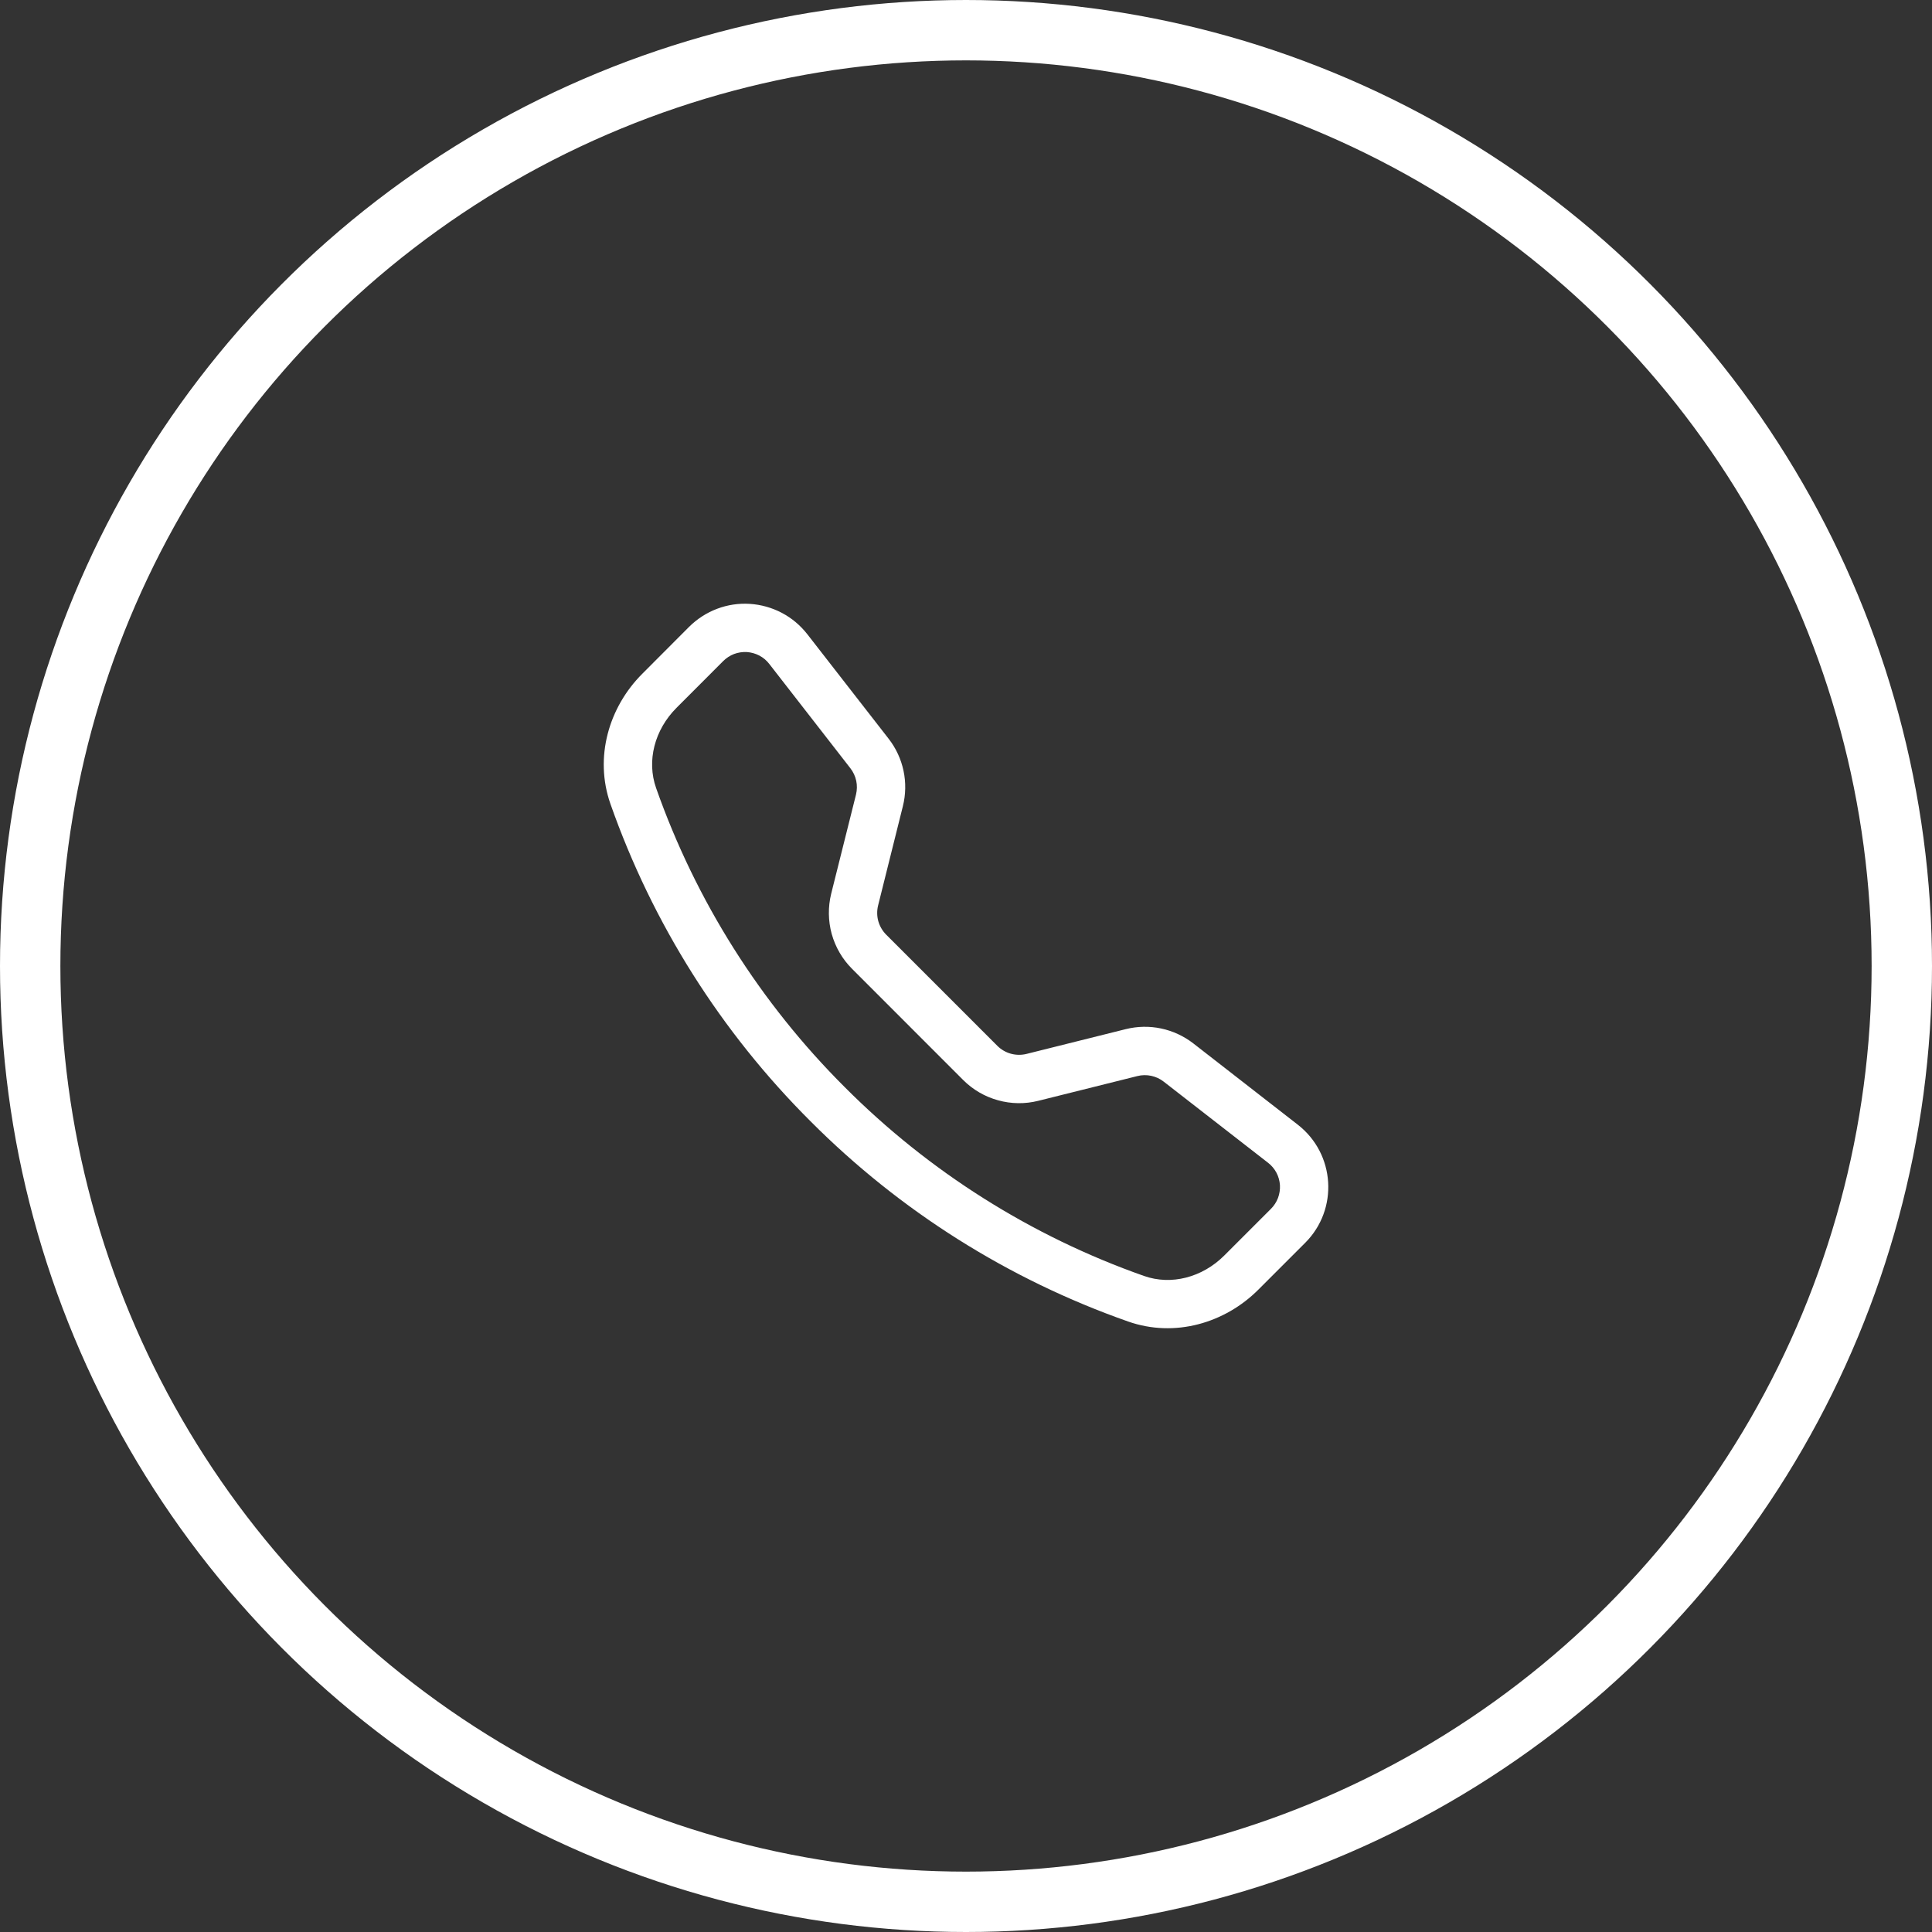
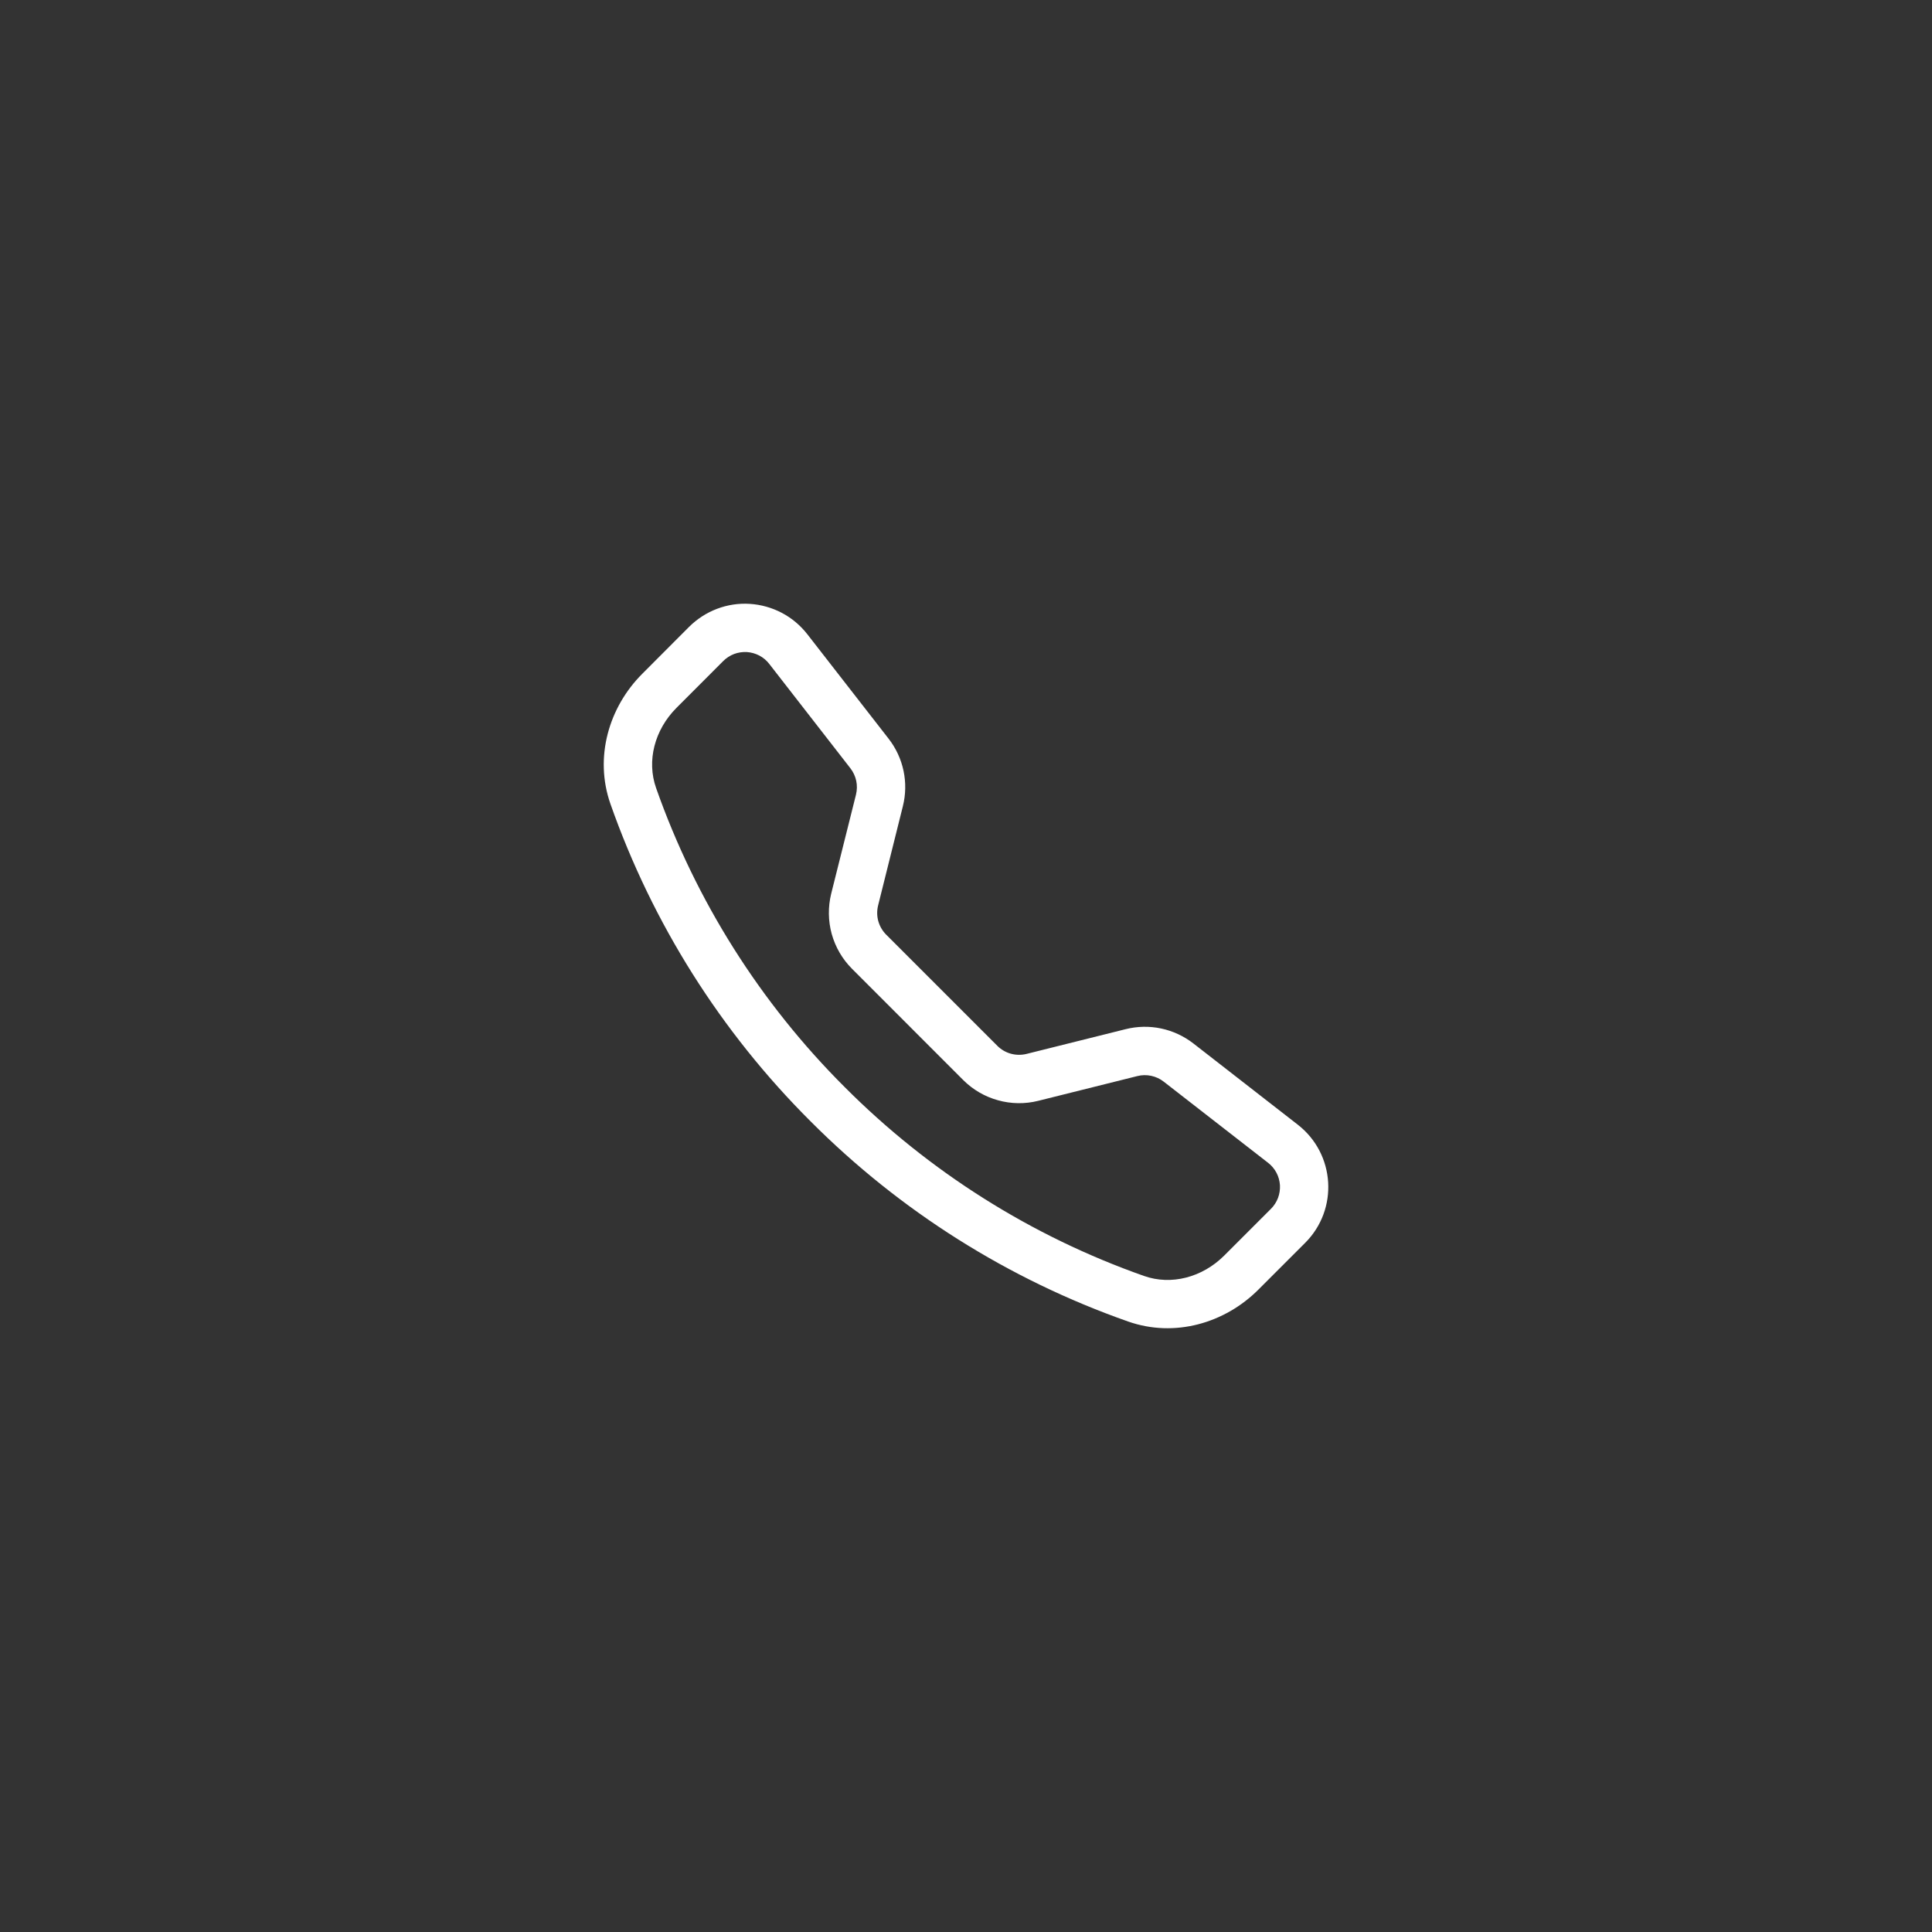
<svg xmlns="http://www.w3.org/2000/svg" width="32" height="32" viewBox="0 0 32 32" fill="none">
  <rect x="0" y="0" width="32" height="32" fill="#333333" stroke="none" />
  <g clip-path="url(#clip0_6658_836)">
    <path d="M12.741 10.996C12.697 10.939 12.641 10.892 12.577 10.858C12.513 10.825 12.443 10.805 12.371 10.8C12.299 10.796 12.227 10.807 12.159 10.832C12.092 10.858 12.031 10.897 11.98 10.948L11.204 11.725C10.842 12.088 10.708 12.601 10.867 13.052C11.524 14.918 12.592 16.611 13.993 18.008C15.389 19.408 17.083 20.477 18.949 21.134C19.399 21.293 19.913 21.159 20.276 20.797L21.052 20.021C21.103 19.97 21.142 19.909 21.168 19.841C21.193 19.774 21.204 19.702 21.2 19.63C21.195 19.558 21.176 19.488 21.142 19.424C21.108 19.36 21.061 19.304 21.004 19.26L19.274 17.915C19.213 17.867 19.142 17.835 19.067 17.819C18.992 17.803 18.914 17.804 18.839 17.823L17.197 18.233C16.977 18.288 16.748 18.285 16.53 18.224C16.312 18.164 16.114 18.049 15.954 17.889L14.112 16.046C13.952 15.886 13.837 15.688 13.776 15.47C13.716 15.252 13.713 15.023 13.767 14.803L14.178 13.161C14.196 13.086 14.198 13.008 14.182 12.933C14.166 12.858 14.133 12.787 14.086 12.726L12.741 10.996ZM11.413 10.383C11.545 10.252 11.702 10.15 11.876 10.084C12.05 10.018 12.235 9.99 12.42 10.002C12.606 10.014 12.786 10.065 12.95 10.151C13.115 10.238 13.258 10.359 13.372 10.505L14.718 12.235C14.965 12.552 15.052 12.965 14.954 13.355L14.544 14.998C14.523 15.083 14.524 15.172 14.547 15.256C14.571 15.341 14.616 15.418 14.677 15.48L16.52 17.323C16.582 17.385 16.66 17.43 16.744 17.453C16.829 17.476 16.918 17.477 17.003 17.456L18.645 17.046C18.837 16.998 19.038 16.994 19.232 17.035C19.426 17.076 19.609 17.161 19.765 17.282L21.495 18.628C22.117 19.111 22.174 20.03 21.617 20.586L20.842 21.361C20.287 21.916 19.457 22.16 18.684 21.888C16.704 21.192 14.907 20.059 13.426 18.573C11.94 17.092 10.807 15.296 10.111 13.316C9.84 12.544 10.084 11.713 10.639 11.159L11.413 10.383Z" fill="white" />
  </g>
-   <circle cx="16" cy="16" r="15.5" stroke="white" />
  <defs>
    <clipPath id="clip0_6658_836">
      <rect width="12" height="12" fill="white" transform="translate(10 10)" />
    </clipPath>
  </defs>
</svg>